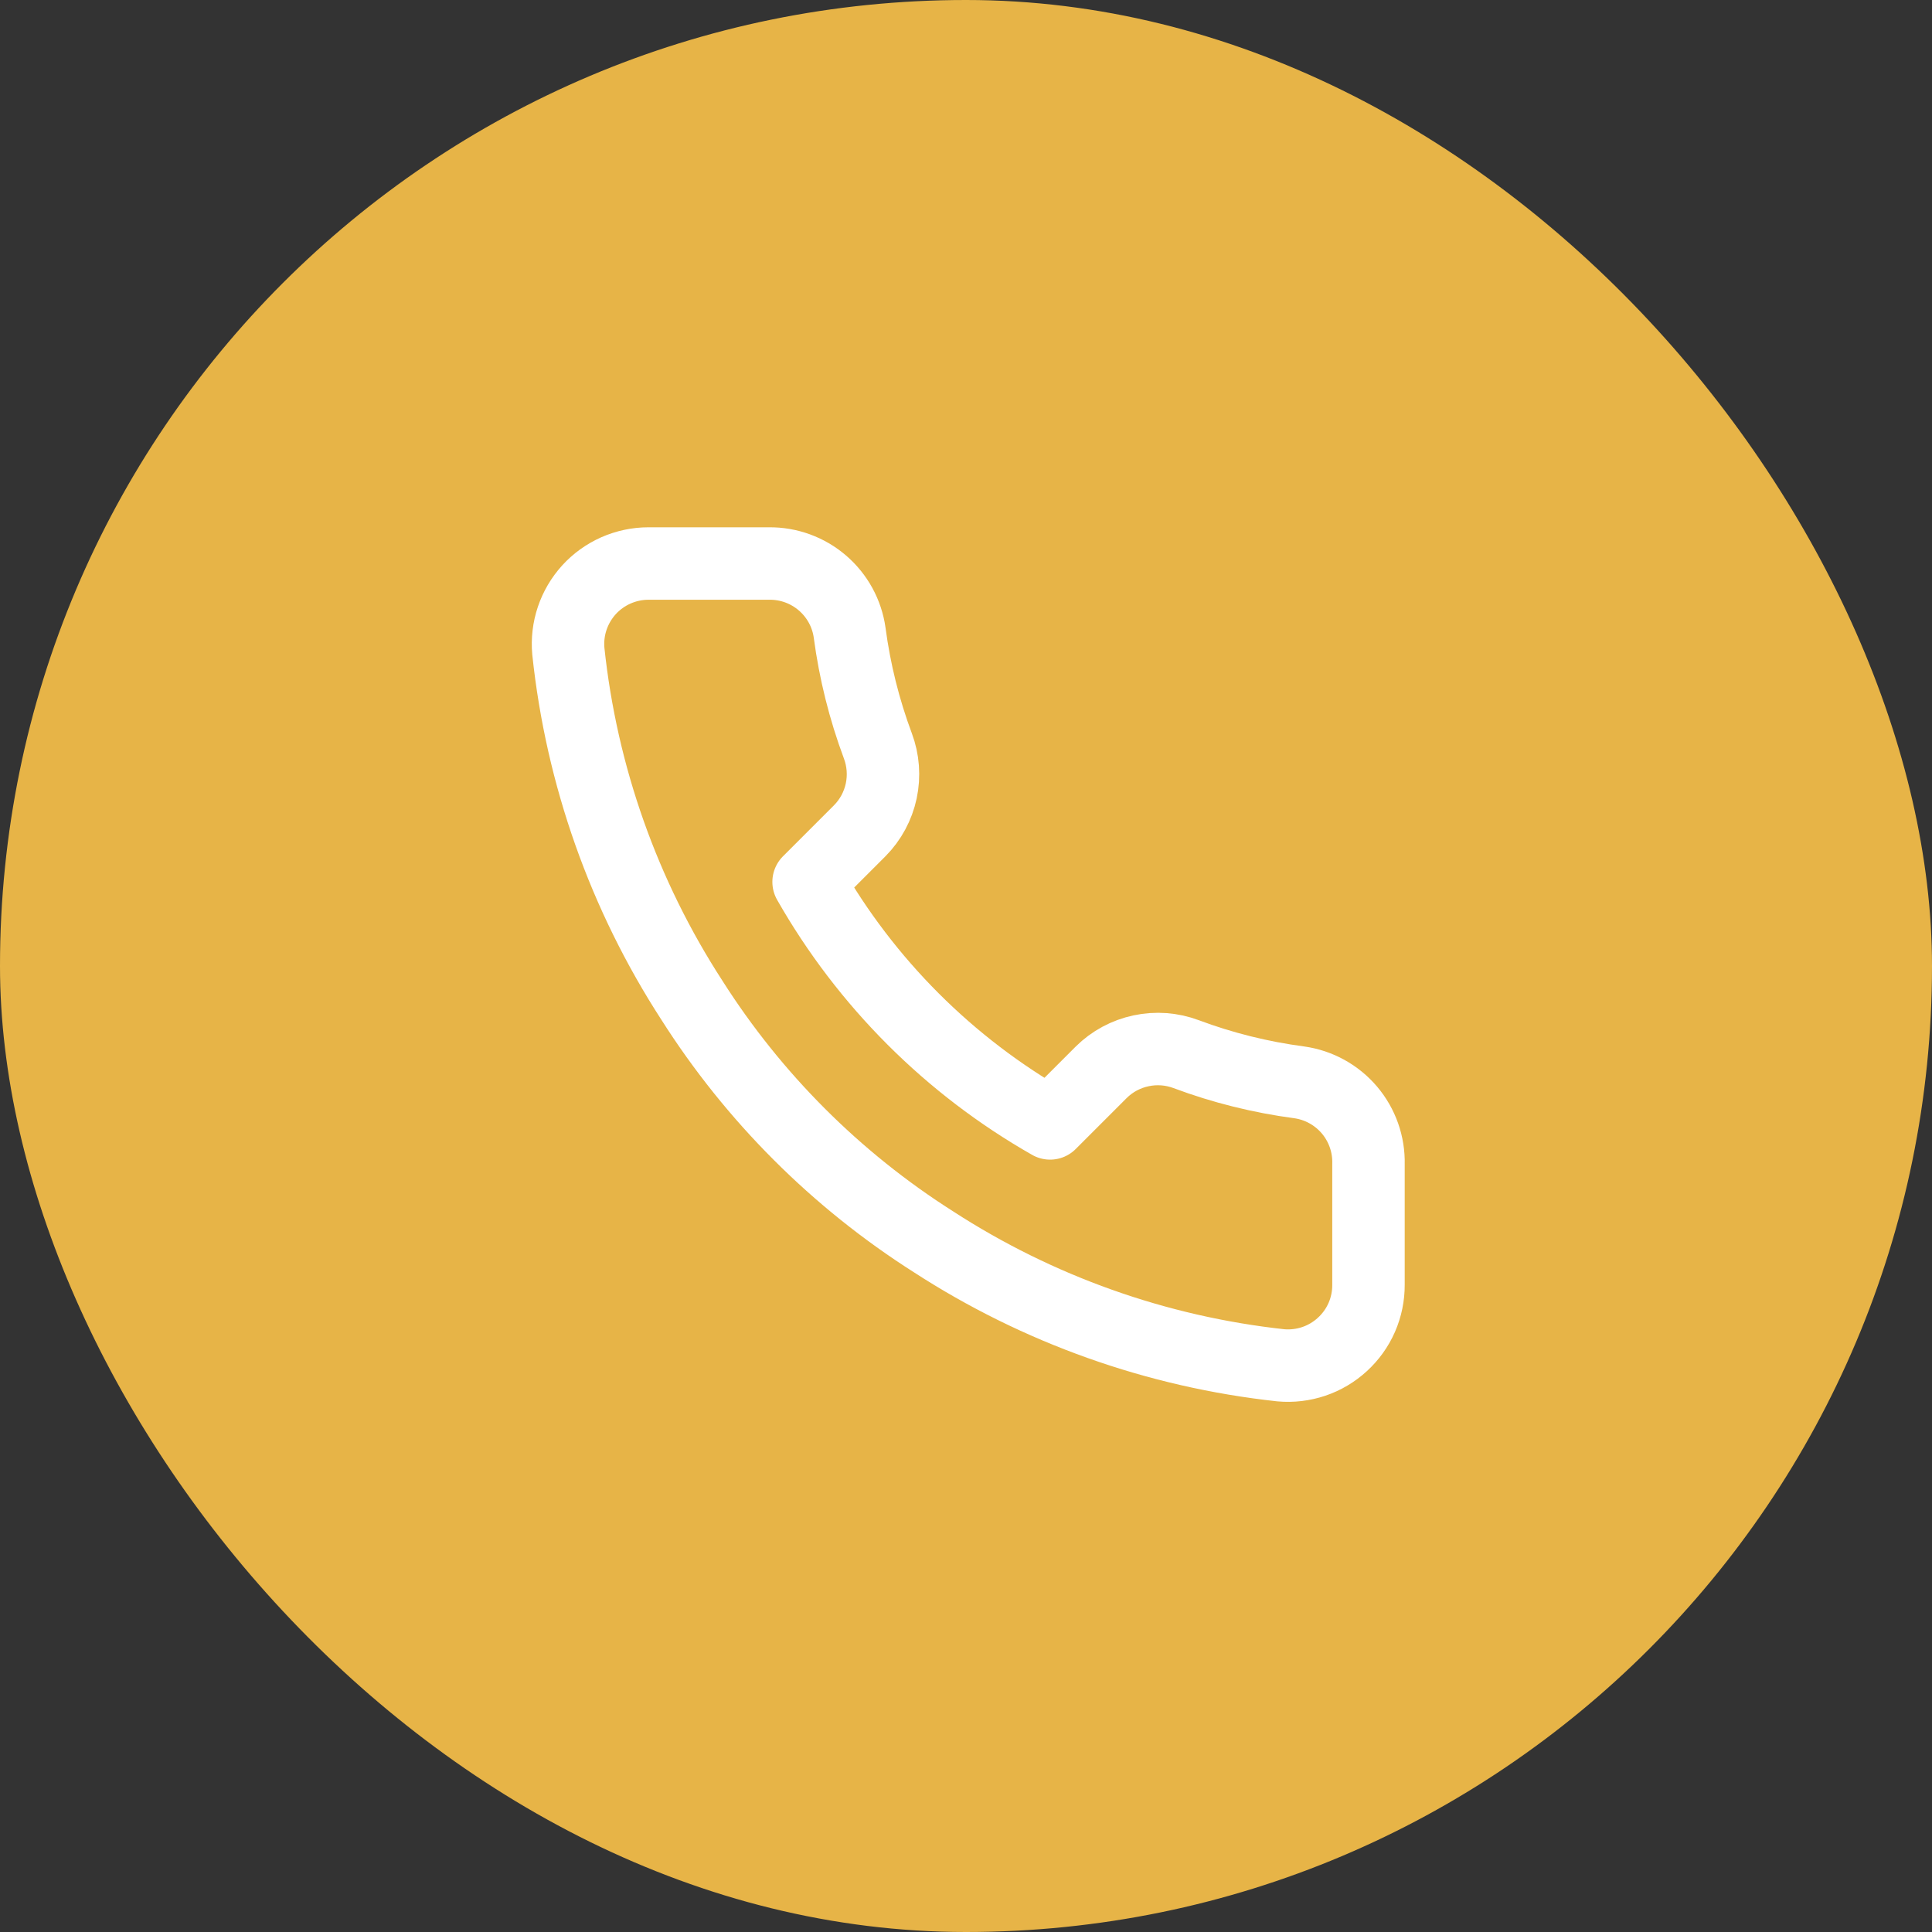
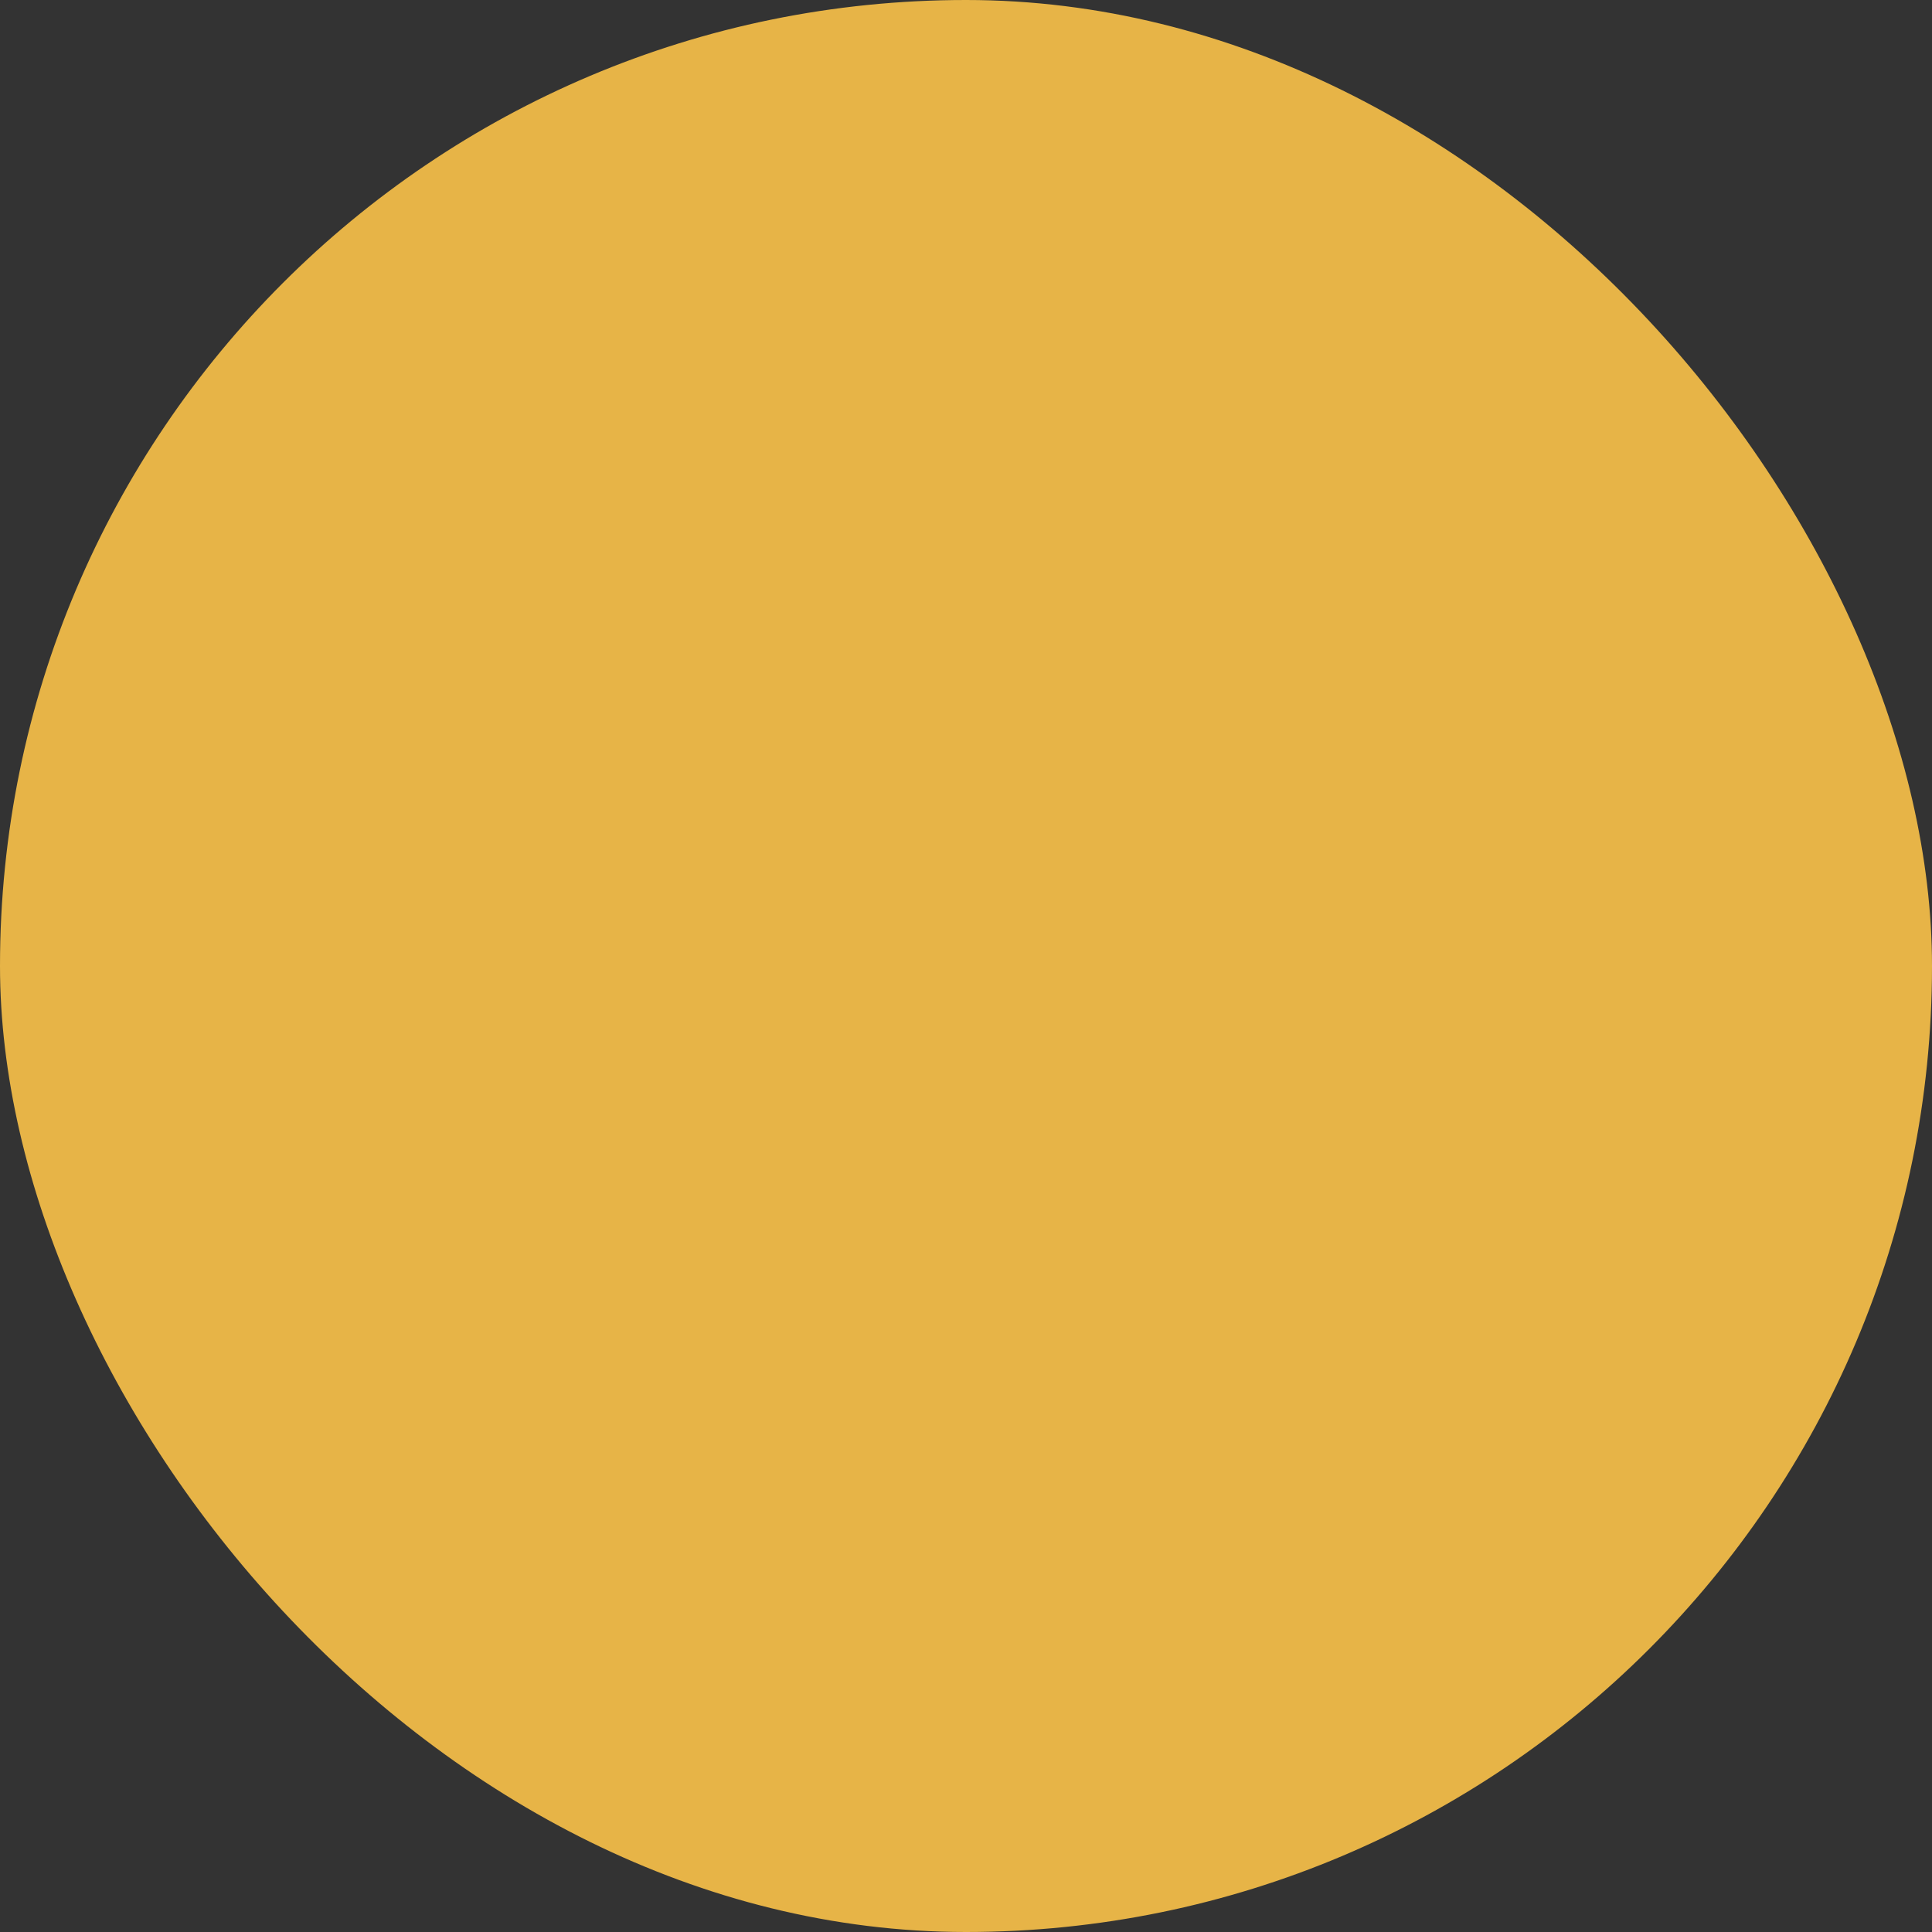
<svg xmlns="http://www.w3.org/2000/svg" width="40" height="40" viewBox="0 0 40 40" fill="none">
  <rect x="0" y="0" width="40" height="40" fill="#333333" stroke="none" />
  <rect width="40" height="40" rx="20" fill="#E7B447" />
-   <path d="M28.333 24.1V26.6C28.334 26.832 28.287 27.062 28.194 27.275C28.101 27.488 27.964 27.678 27.793 27.835C27.622 27.992 27.42 28.112 27.201 28.186C26.981 28.26 26.748 28.288 26.517 28.267C23.952 27.988 21.489 27.112 19.325 25.709C17.311 24.429 15.604 22.722 14.325 20.709C12.916 18.535 12.04 16.06 11.767 13.484C11.746 13.253 11.773 13.021 11.847 12.802C11.921 12.582 12.04 12.381 12.195 12.21C12.351 12.039 12.541 11.903 12.753 11.809C12.965 11.716 13.194 11.667 13.425 11.667H15.925C16.329 11.663 16.721 11.806 17.028 12.07C17.335 12.334 17.535 12.7 17.591 13.1C17.697 13.9 17.893 14.686 18.175 15.442C18.287 15.74 18.311 16.064 18.245 16.376C18.178 16.688 18.024 16.974 17.8 17.2L16.741 18.259C17.928 20.345 19.655 22.072 21.741 23.259L22.8 22.2C23.026 21.976 23.312 21.822 23.624 21.756C23.936 21.689 24.26 21.713 24.558 21.825C25.314 22.108 26.1 22.303 26.9 22.409C27.305 22.466 27.674 22.67 27.939 22.982C28.203 23.294 28.343 23.692 28.333 24.1Z" stroke="white" stroke-width="1.5" stroke-linecap="round" stroke-linejoin="round" />
</svg>